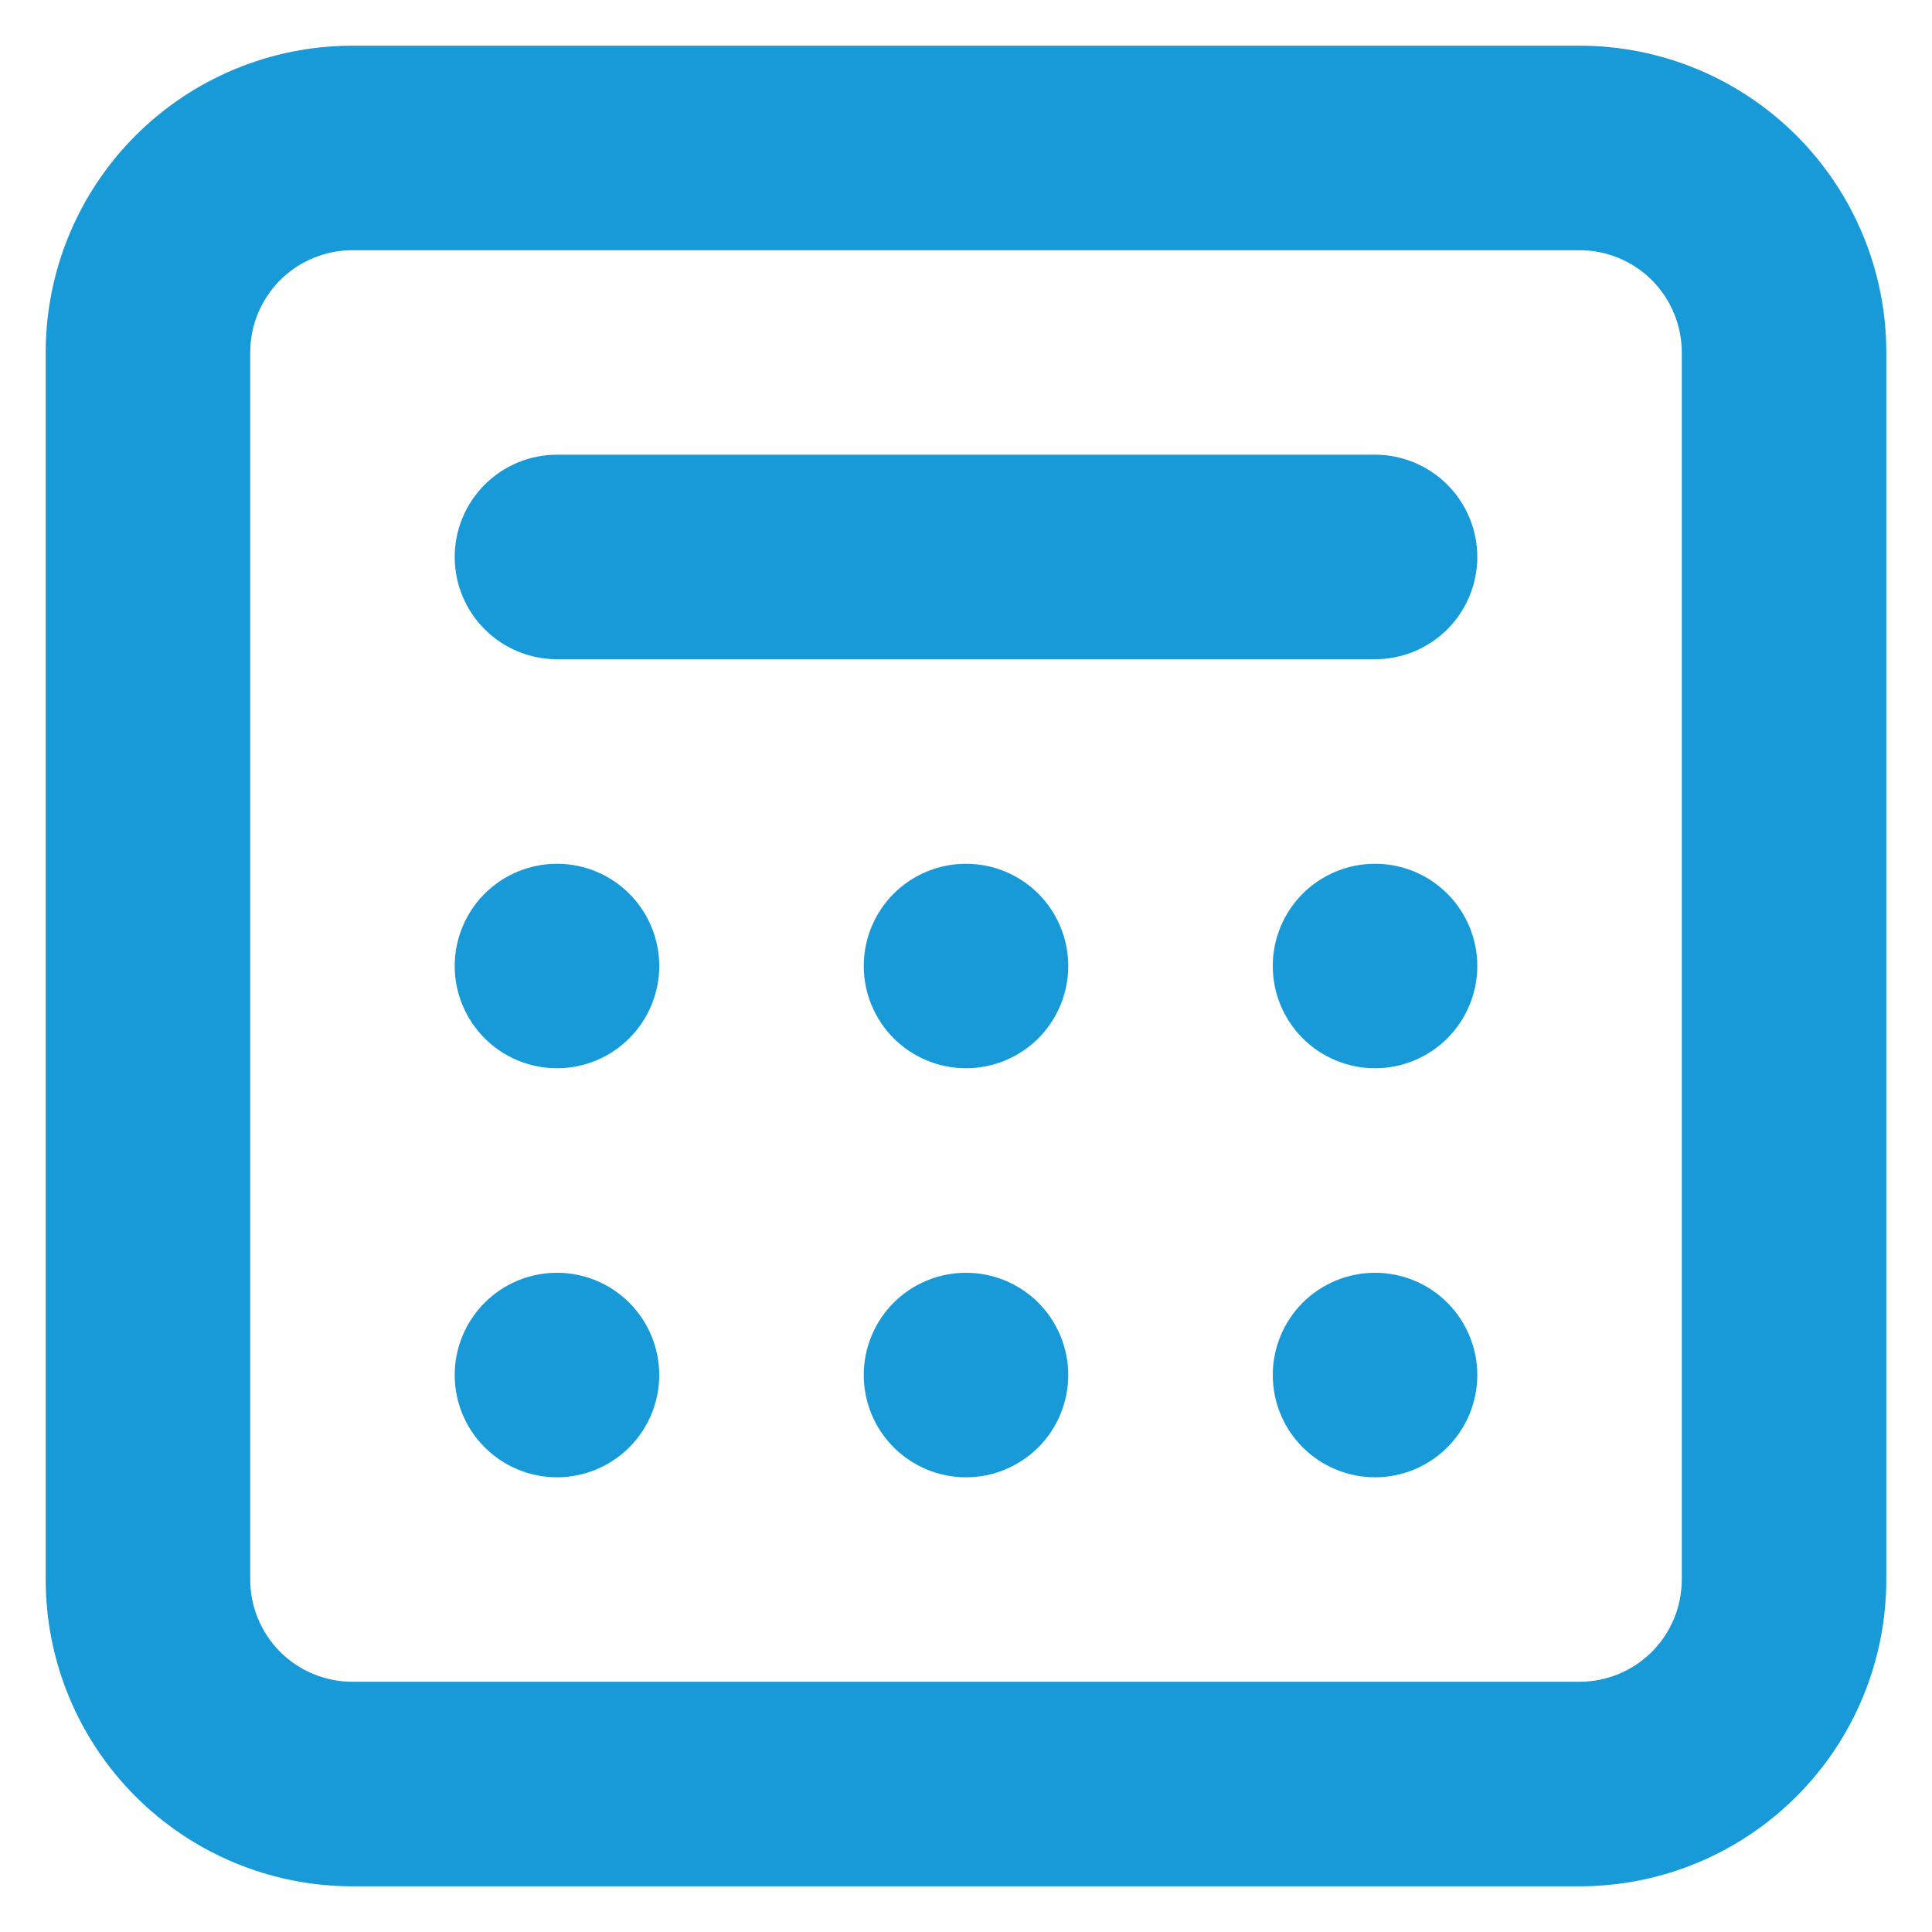
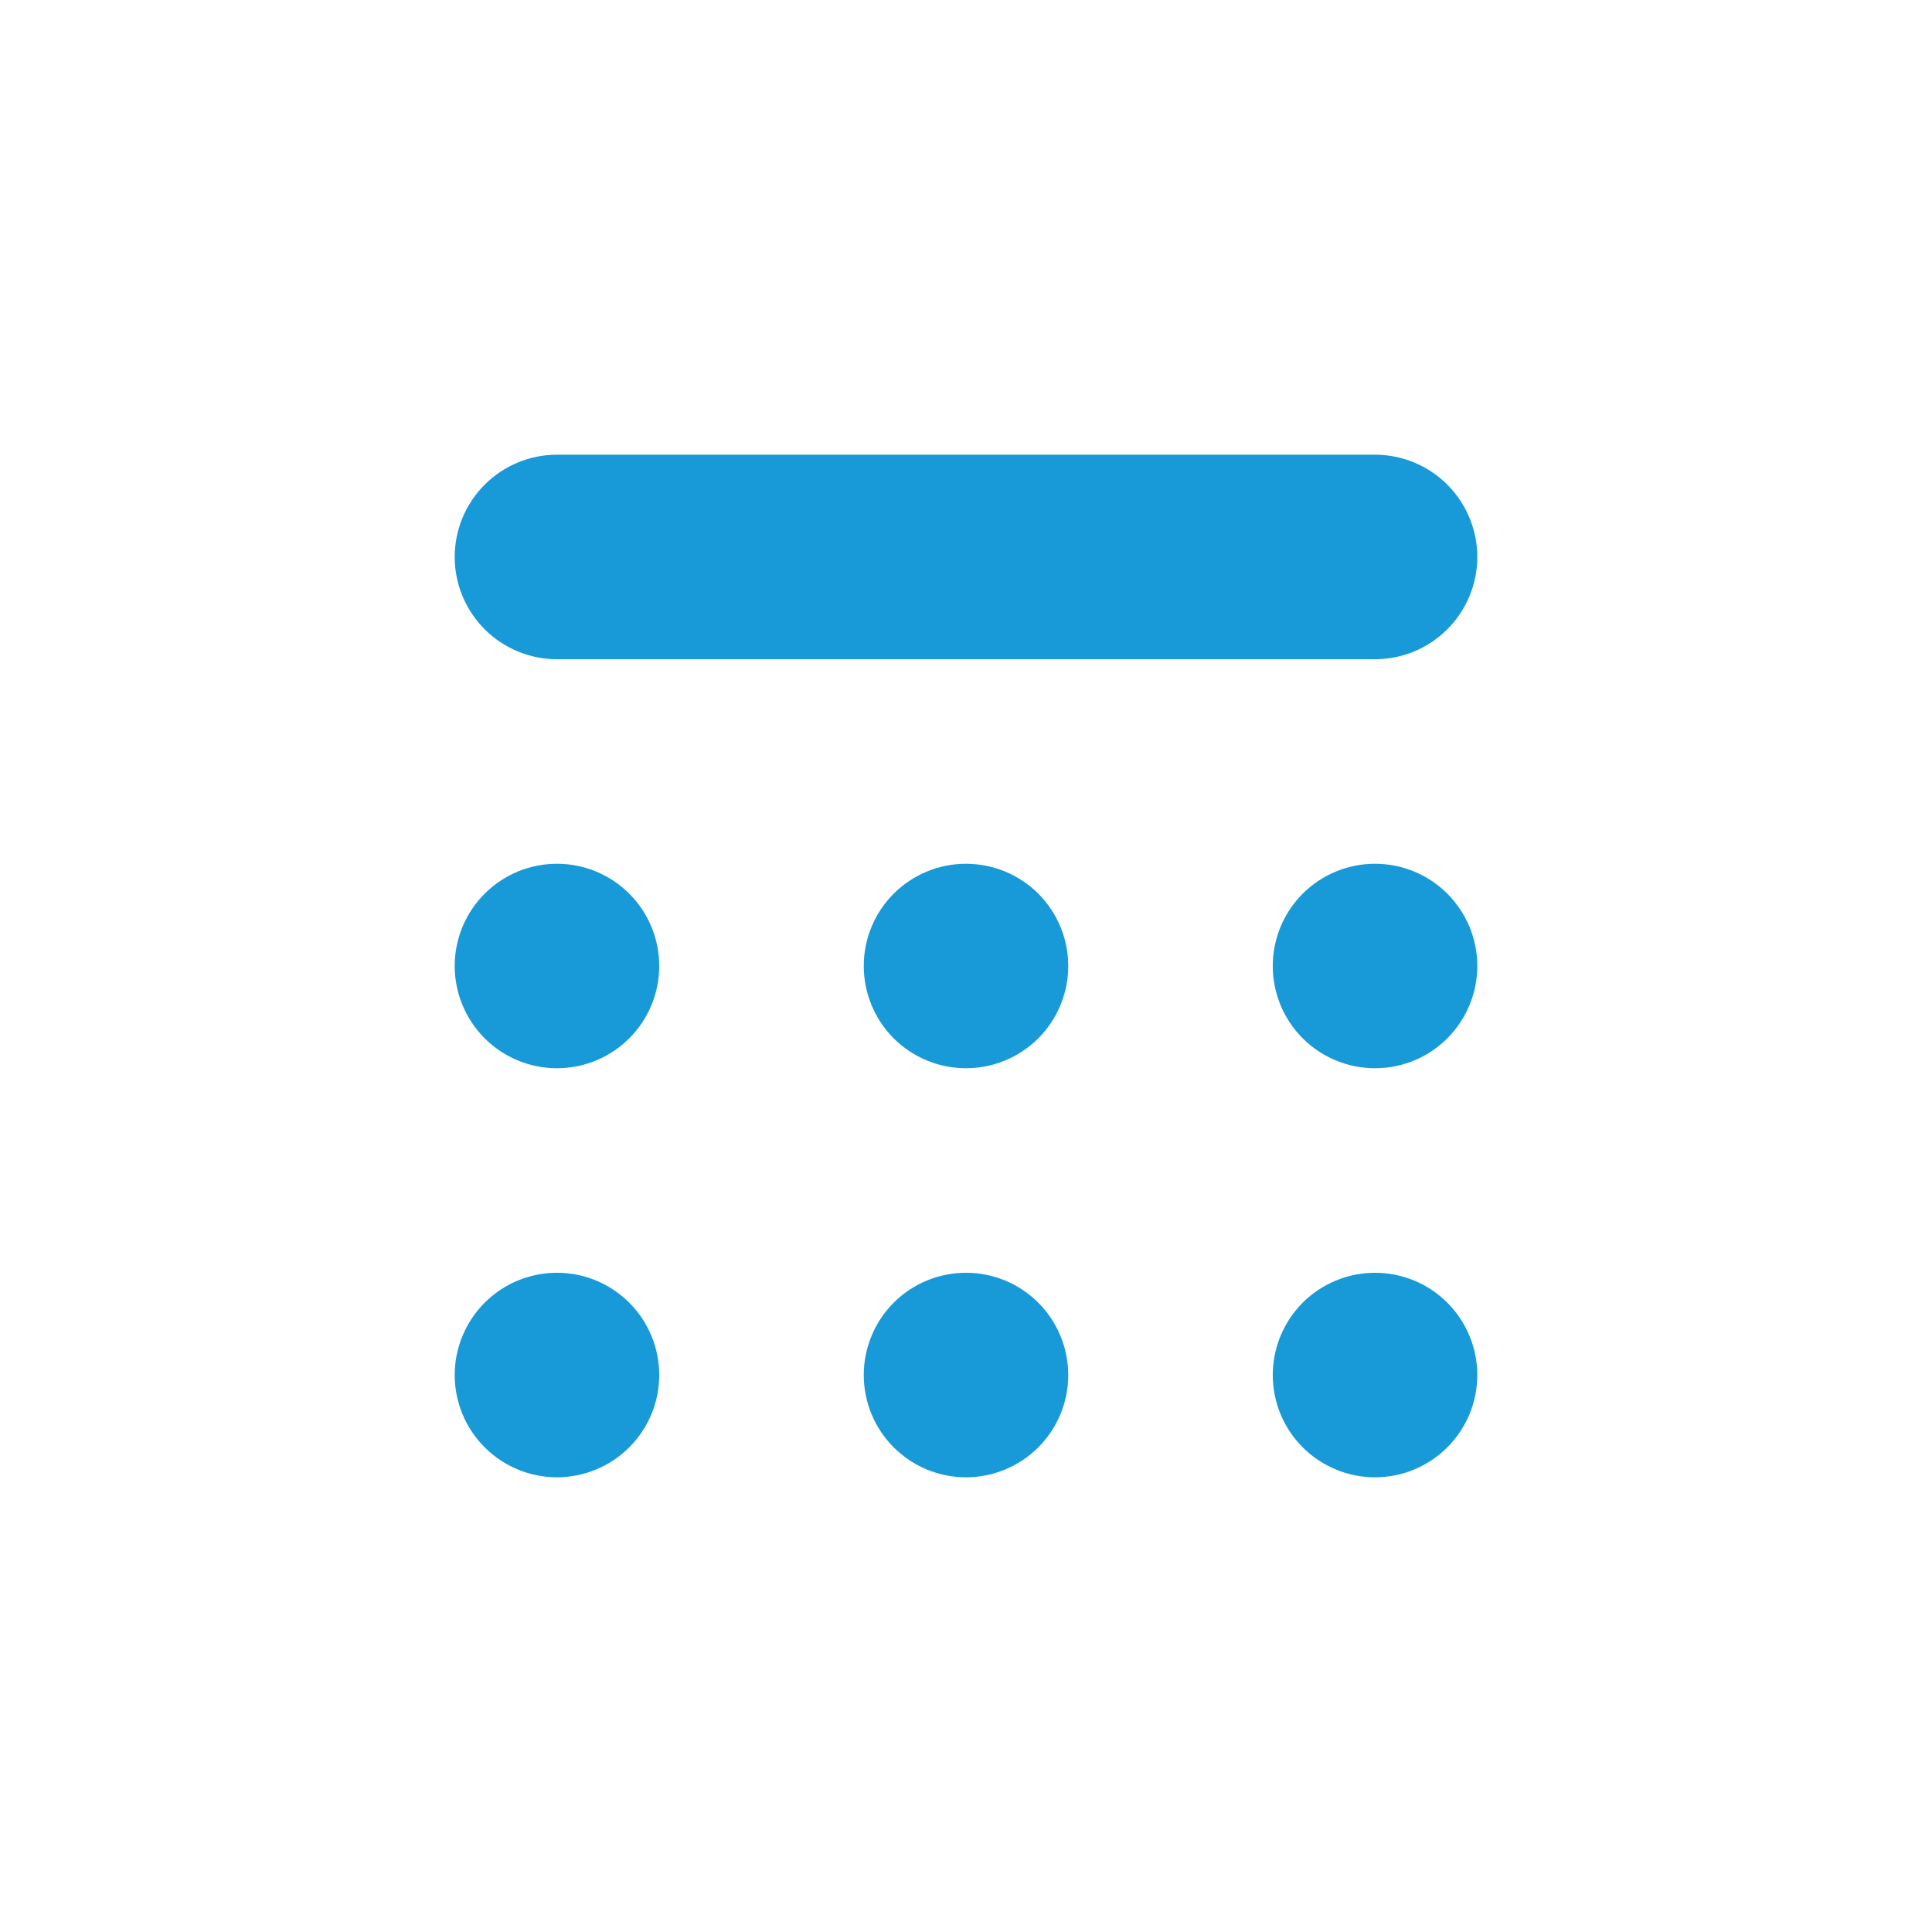
<svg xmlns="http://www.w3.org/2000/svg" width="37" height="37" viewBox="0 0 37 37" fill="none">
  <path d="M10.667 20.458C10.147 20.458 9.649 20.252 9.282 19.885C8.915 19.517 8.708 19.019 8.708 18.5C8.708 17.98 8.915 17.482 9.282 17.115C9.649 16.748 10.147 16.542 10.667 16.542C11.186 16.542 11.684 16.748 12.051 17.115C12.419 17.482 12.625 17.98 12.625 18.5C12.625 19.019 12.419 19.517 12.051 19.885C11.684 20.252 11.186 20.458 10.667 20.458ZM10.667 28.292C10.147 28.292 9.649 28.085 9.282 27.718C8.915 27.351 8.708 26.853 8.708 26.333C8.708 25.814 8.915 25.316 9.282 24.948C9.649 24.581 10.147 24.375 10.667 24.375C11.186 24.375 11.684 24.581 12.051 24.948C12.419 25.316 12.625 25.814 12.625 26.333C12.625 26.853 12.419 27.351 12.051 27.718C11.684 28.085 11.186 28.292 10.667 28.292ZM16.542 26.333C16.542 26.853 16.748 27.351 17.115 27.718C17.482 28.085 17.98 28.292 18.5 28.292C19.019 28.292 19.517 28.085 19.885 27.718C20.252 27.351 20.458 26.853 20.458 26.333C20.458 25.814 20.252 25.316 19.885 24.948C19.517 24.581 19.019 24.375 18.5 24.375C17.98 24.375 17.482 24.581 17.115 24.948C16.748 25.316 16.542 25.814 16.542 26.333ZM26.333 28.292C25.814 28.292 25.316 28.085 24.948 27.718C24.581 27.351 24.375 26.853 24.375 26.333C24.375 25.814 24.581 25.316 24.948 24.948C25.316 24.581 25.814 24.375 26.333 24.375C26.853 24.375 27.351 24.581 27.718 24.948C28.085 25.316 28.292 25.814 28.292 26.333C28.292 26.853 28.085 27.351 27.718 27.718C27.351 28.085 26.853 28.292 26.333 28.292ZM16.542 18.5C16.542 19.019 16.748 19.517 17.115 19.885C17.482 20.252 17.98 20.458 18.5 20.458C19.019 20.458 19.517 20.252 19.885 19.885C20.252 19.517 20.458 19.019 20.458 18.5C20.458 17.98 20.252 17.482 19.885 17.115C19.517 16.748 19.019 16.542 18.5 16.542C17.98 16.542 17.482 16.748 17.115 17.115C16.748 17.482 16.542 17.98 16.542 18.5ZM26.333 20.458C25.814 20.458 25.316 20.252 24.948 19.885C24.581 19.517 24.375 19.019 24.375 18.5C24.375 17.98 24.581 17.482 24.948 17.115C25.316 16.748 25.814 16.542 26.333 16.542C26.853 16.542 27.351 16.748 27.718 17.115C28.085 17.482 28.292 17.98 28.292 18.5C28.292 19.019 28.085 19.517 27.718 19.885C27.351 20.252 26.853 20.458 26.333 20.458ZM10.667 8.708C10.147 8.708 9.649 8.915 9.282 9.282C8.915 9.649 8.708 10.147 8.708 10.667C8.708 11.186 8.915 11.684 9.282 12.051C9.649 12.419 10.147 12.625 10.667 12.625H26.333C26.853 12.625 27.351 12.419 27.718 12.051C28.085 11.684 28.292 11.186 28.292 10.667C28.292 10.147 28.085 9.649 27.718 9.282C27.351 8.915 26.853 8.708 26.333 8.708H10.667Z" fill="#179AD7" />
-   <path fill-rule="evenodd" clip-rule="evenodd" d="M6.75 0.875C5.192 0.875 3.698 1.494 2.596 2.596C1.494 3.698 0.875 5.192 0.875 6.75V30.25C0.875 31.808 1.494 33.303 2.596 34.404C3.698 35.506 5.192 36.125 6.75 36.125H30.25C31.808 36.125 33.303 35.506 34.404 34.404C35.506 33.303 36.125 31.808 36.125 30.25V6.75C36.125 5.192 35.506 3.698 34.404 2.596C33.303 1.494 31.808 0.875 30.25 0.875H6.75ZM30.25 4.792H6.75C6.231 4.792 5.733 4.998 5.365 5.365C4.998 5.733 4.792 6.231 4.792 6.75V30.25C4.792 30.769 4.998 31.267 5.365 31.635C5.733 32.002 6.231 32.208 6.75 32.208H30.25C30.769 32.208 31.267 32.002 31.635 31.635C32.002 31.267 32.208 30.769 32.208 30.25V6.75C32.208 6.231 32.002 5.733 31.635 5.365C31.267 4.998 30.769 4.792 30.25 4.792Z" fill="#179AD7" />
</svg>